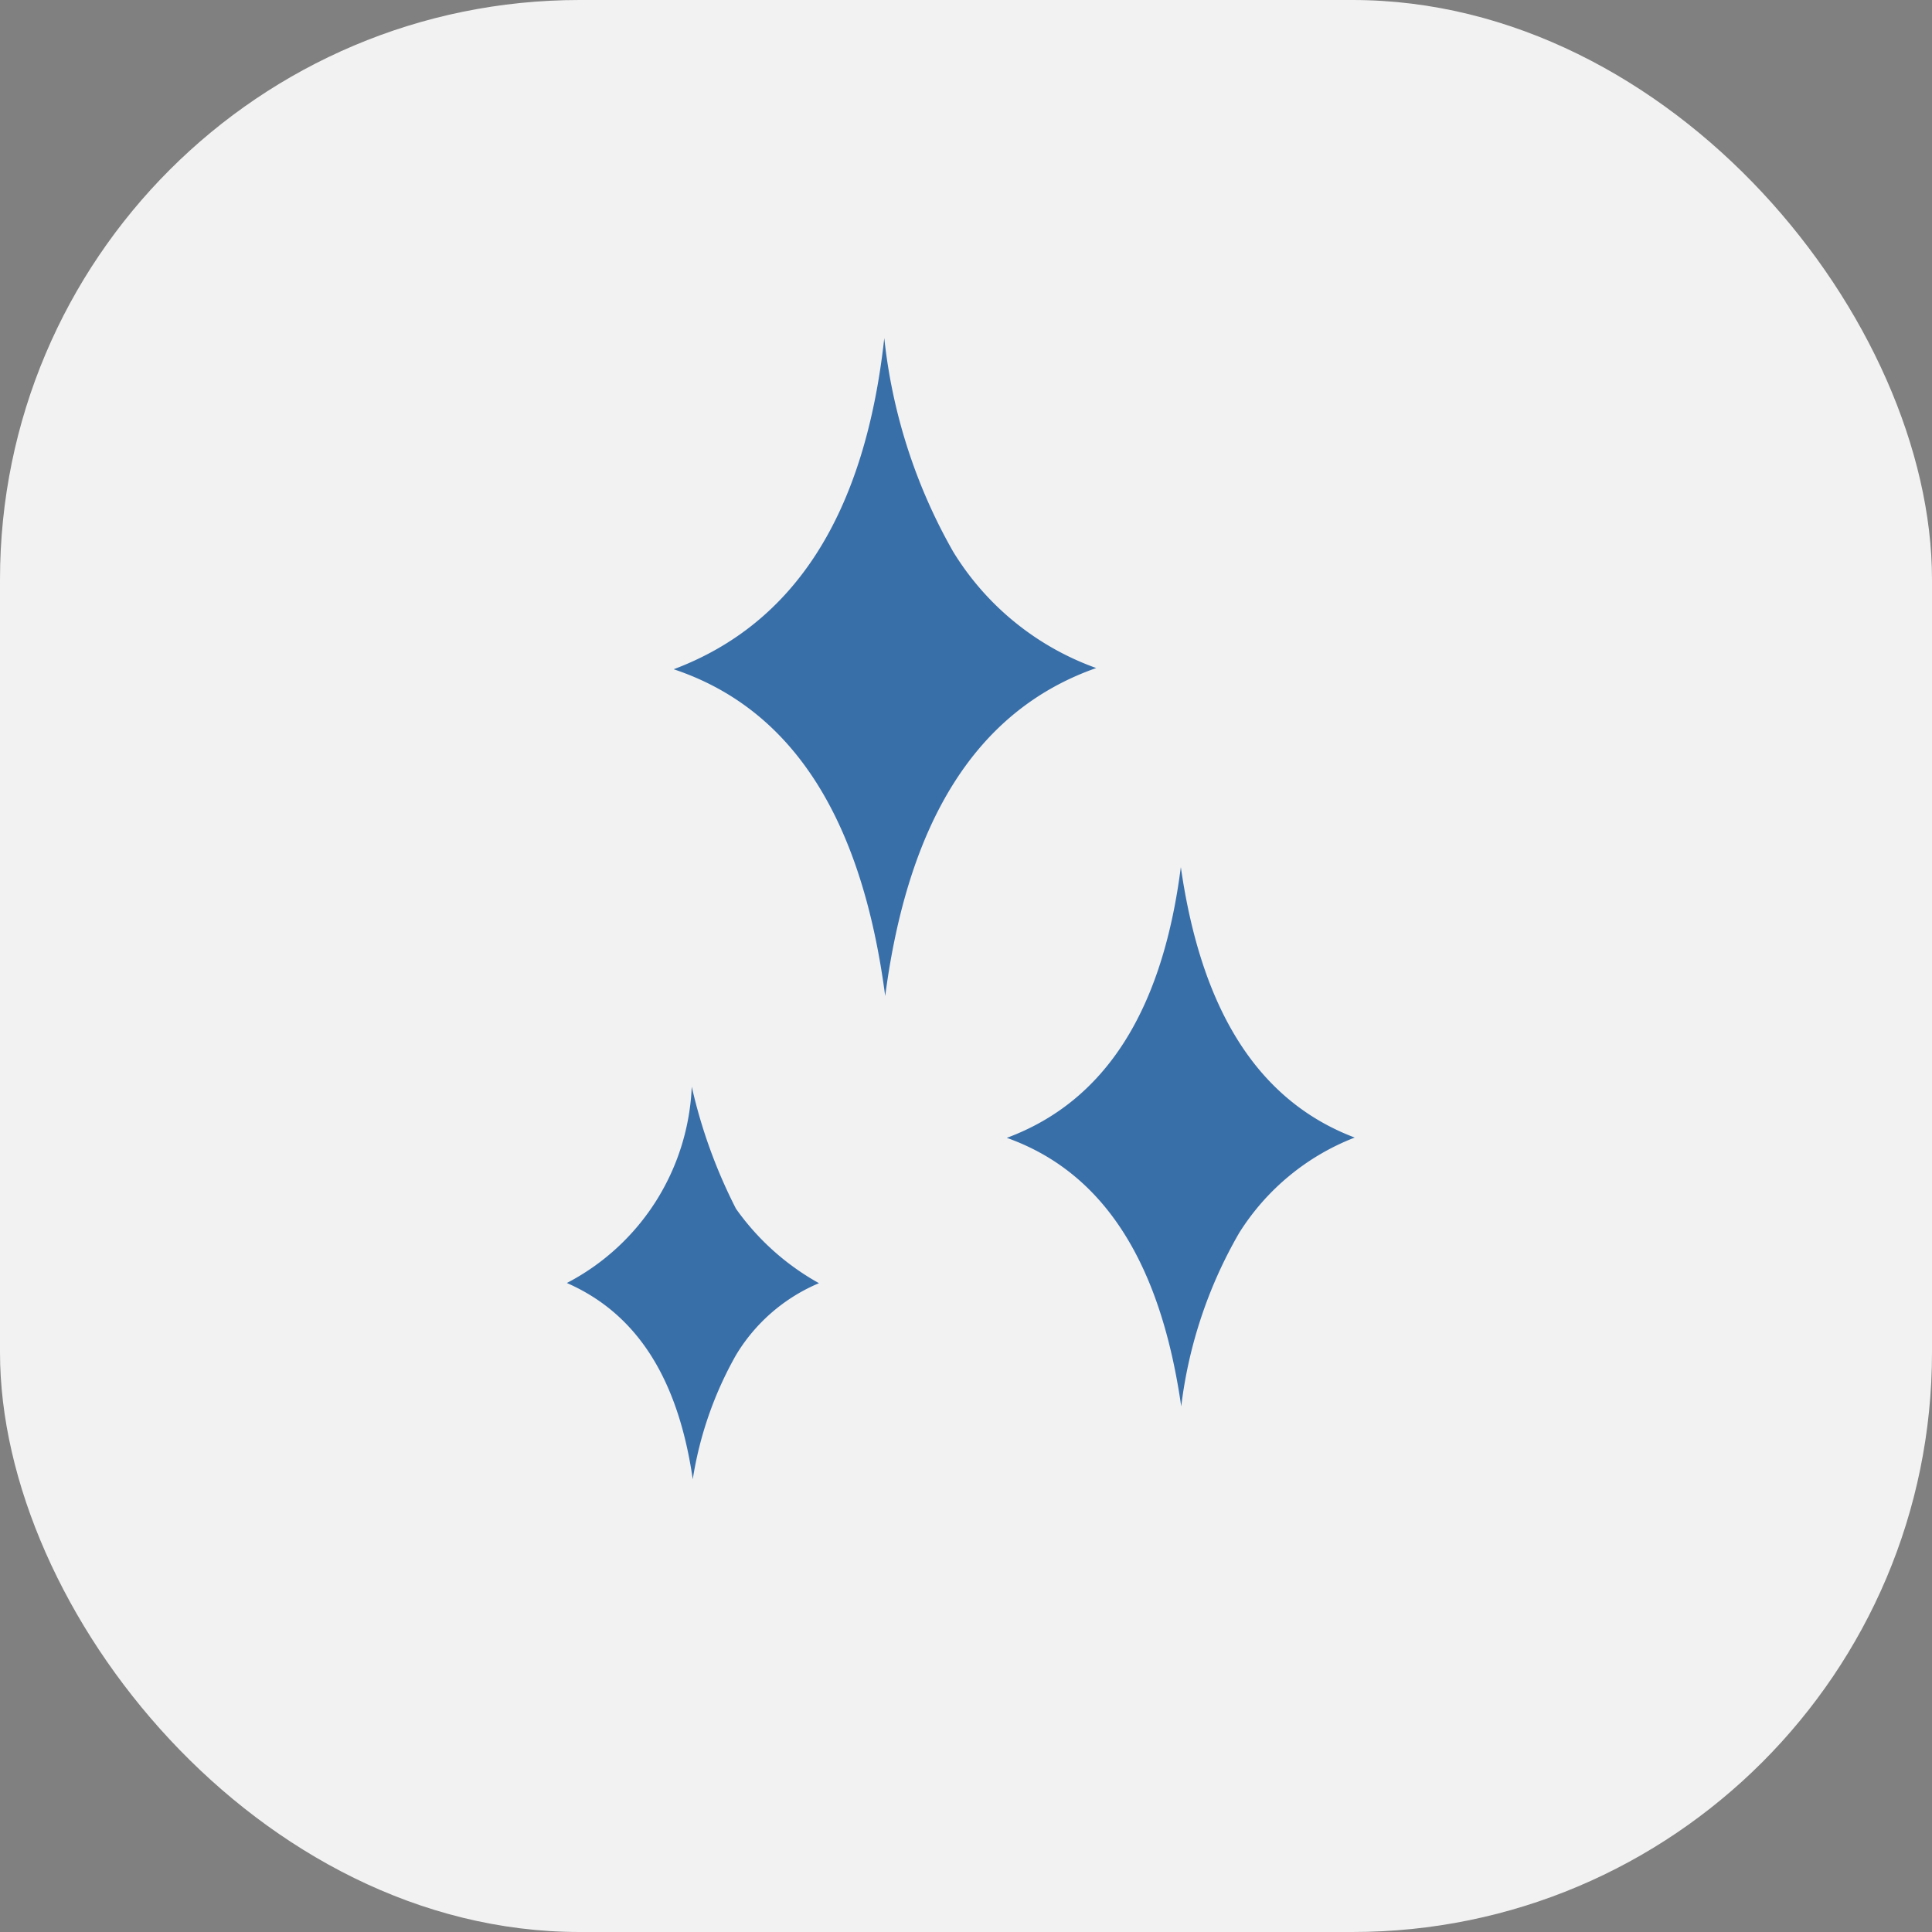
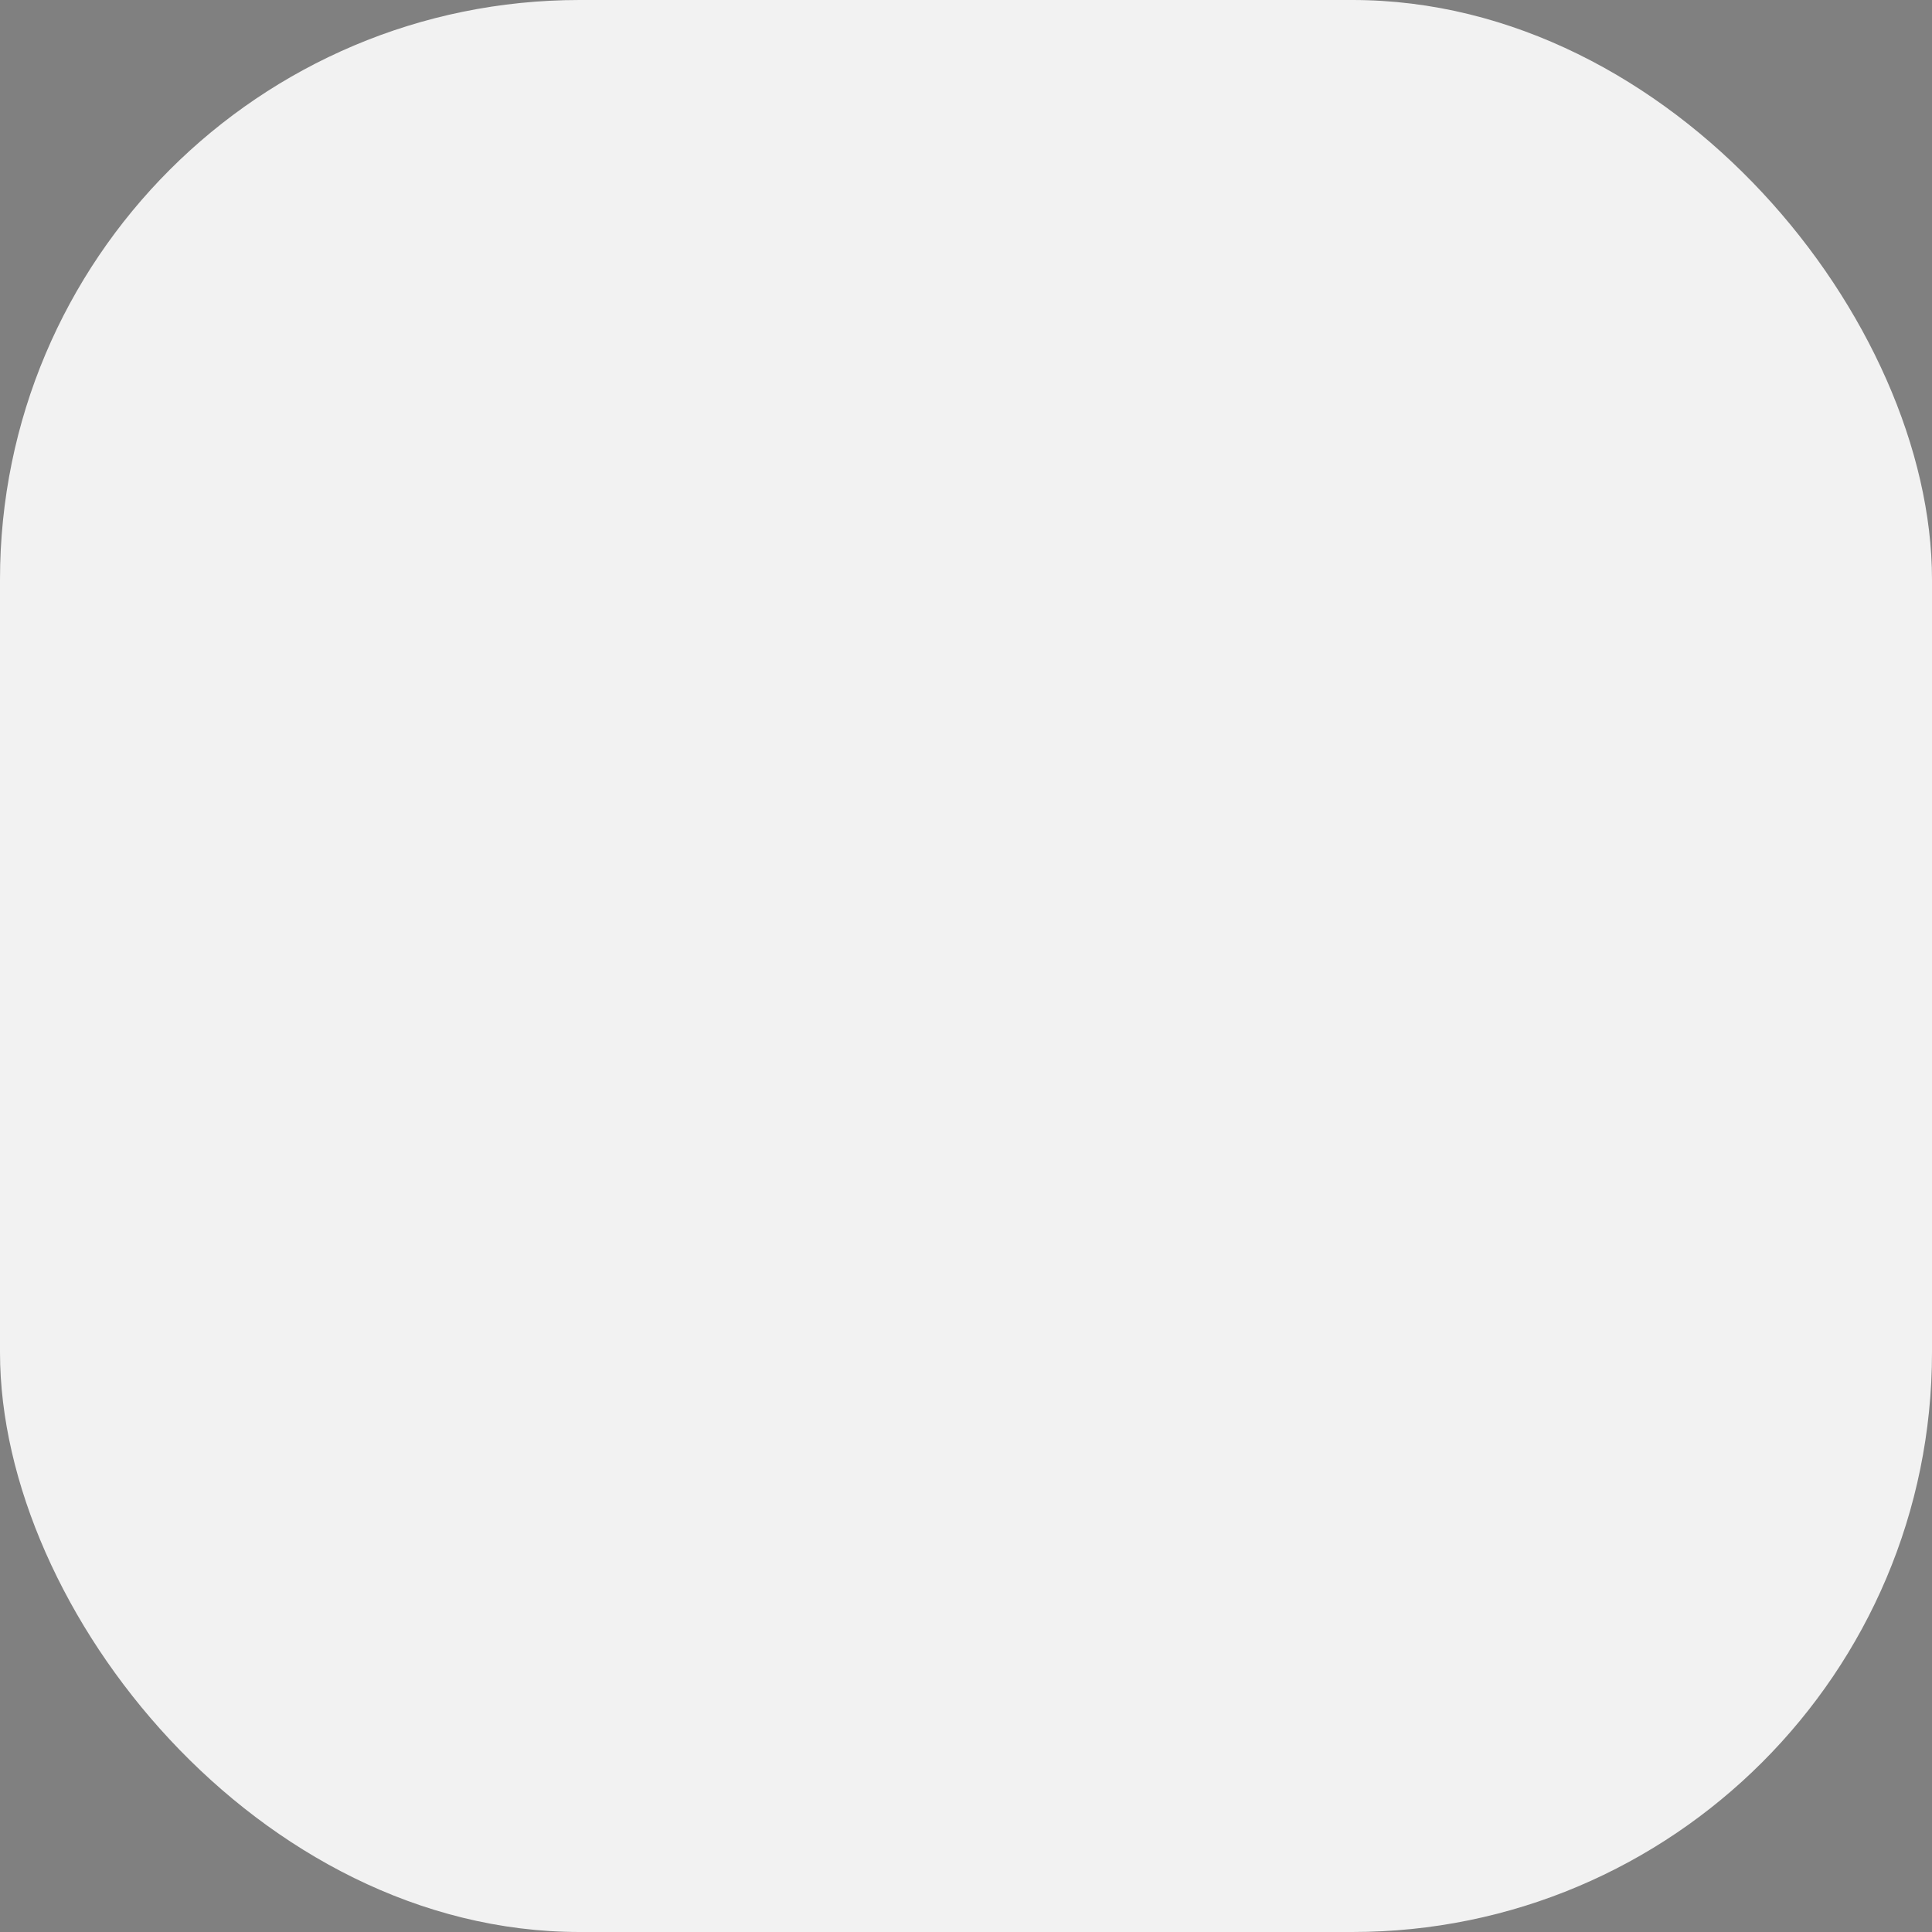
<svg xmlns="http://www.w3.org/2000/svg" width="40" height="40" viewBox="0 0 40 40">
  <rect x="0" y="0" width="40" height="40" fill="#808080" stroke="none" />
  <g id="Group_80" data-name="Group 80" transform="translate(-140 -3720)">
    <rect id="Rectangle_188" data-name="Rectangle 188" width="40" height="40" rx="12" transform="translate(140 3720)" fill="#f2f2f2" />
    <g id="icon-modernization" transform="translate(106.795 3690.439)" opacity="0.8">
-       <path id="Path_1023" data-name="Path 1023" d="M108.139,43.417c2.5-.94,3.958-3.205,4.36-6.856a11.352,11.352,0,0,0,1.427,4.423,5.74,5.74,0,0,0,2.961,2.408c-2.51.882-3.9,3.216-4.369,6.791C112.049,46.615,110.671,44.262,108.139,43.417Z" transform="translate(-60.986 0)" fill="#0b4f97" />
-       <path id="Path_1024" data-name="Path 1024" d="M308.824,349.486c.416,2.91,1.561,4.828,3.6,5.6a4.924,4.924,0,0,0-2.392,1.974,9.429,9.429,0,0,0-1.2,3.592c-.415-2.89-1.547-4.825-3.611-5.56C307.278,354.328,308.447,352.433,308.824,349.486Z" transform="translate(-251.171 -301.973)" fill="#0b4f97" />
-       <path id="Path_1025" data-name="Path 1025" d="M47.548,487.467c-.3-2.06-1.138-3.421-2.607-4.064a4.807,4.807,0,0,0,2.586-4.065,10.747,10.747,0,0,0,.916,2.528,5.2,5.2,0,0,0,1.718,1.541,3.659,3.659,0,0,0-1.719,1.49A7.6,7.6,0,0,0,47.548,487.467Z" transform="translate(0 -427.279)" fill="#0b4f97" />
-     </g>
+       </g>
  </g>
</svg>